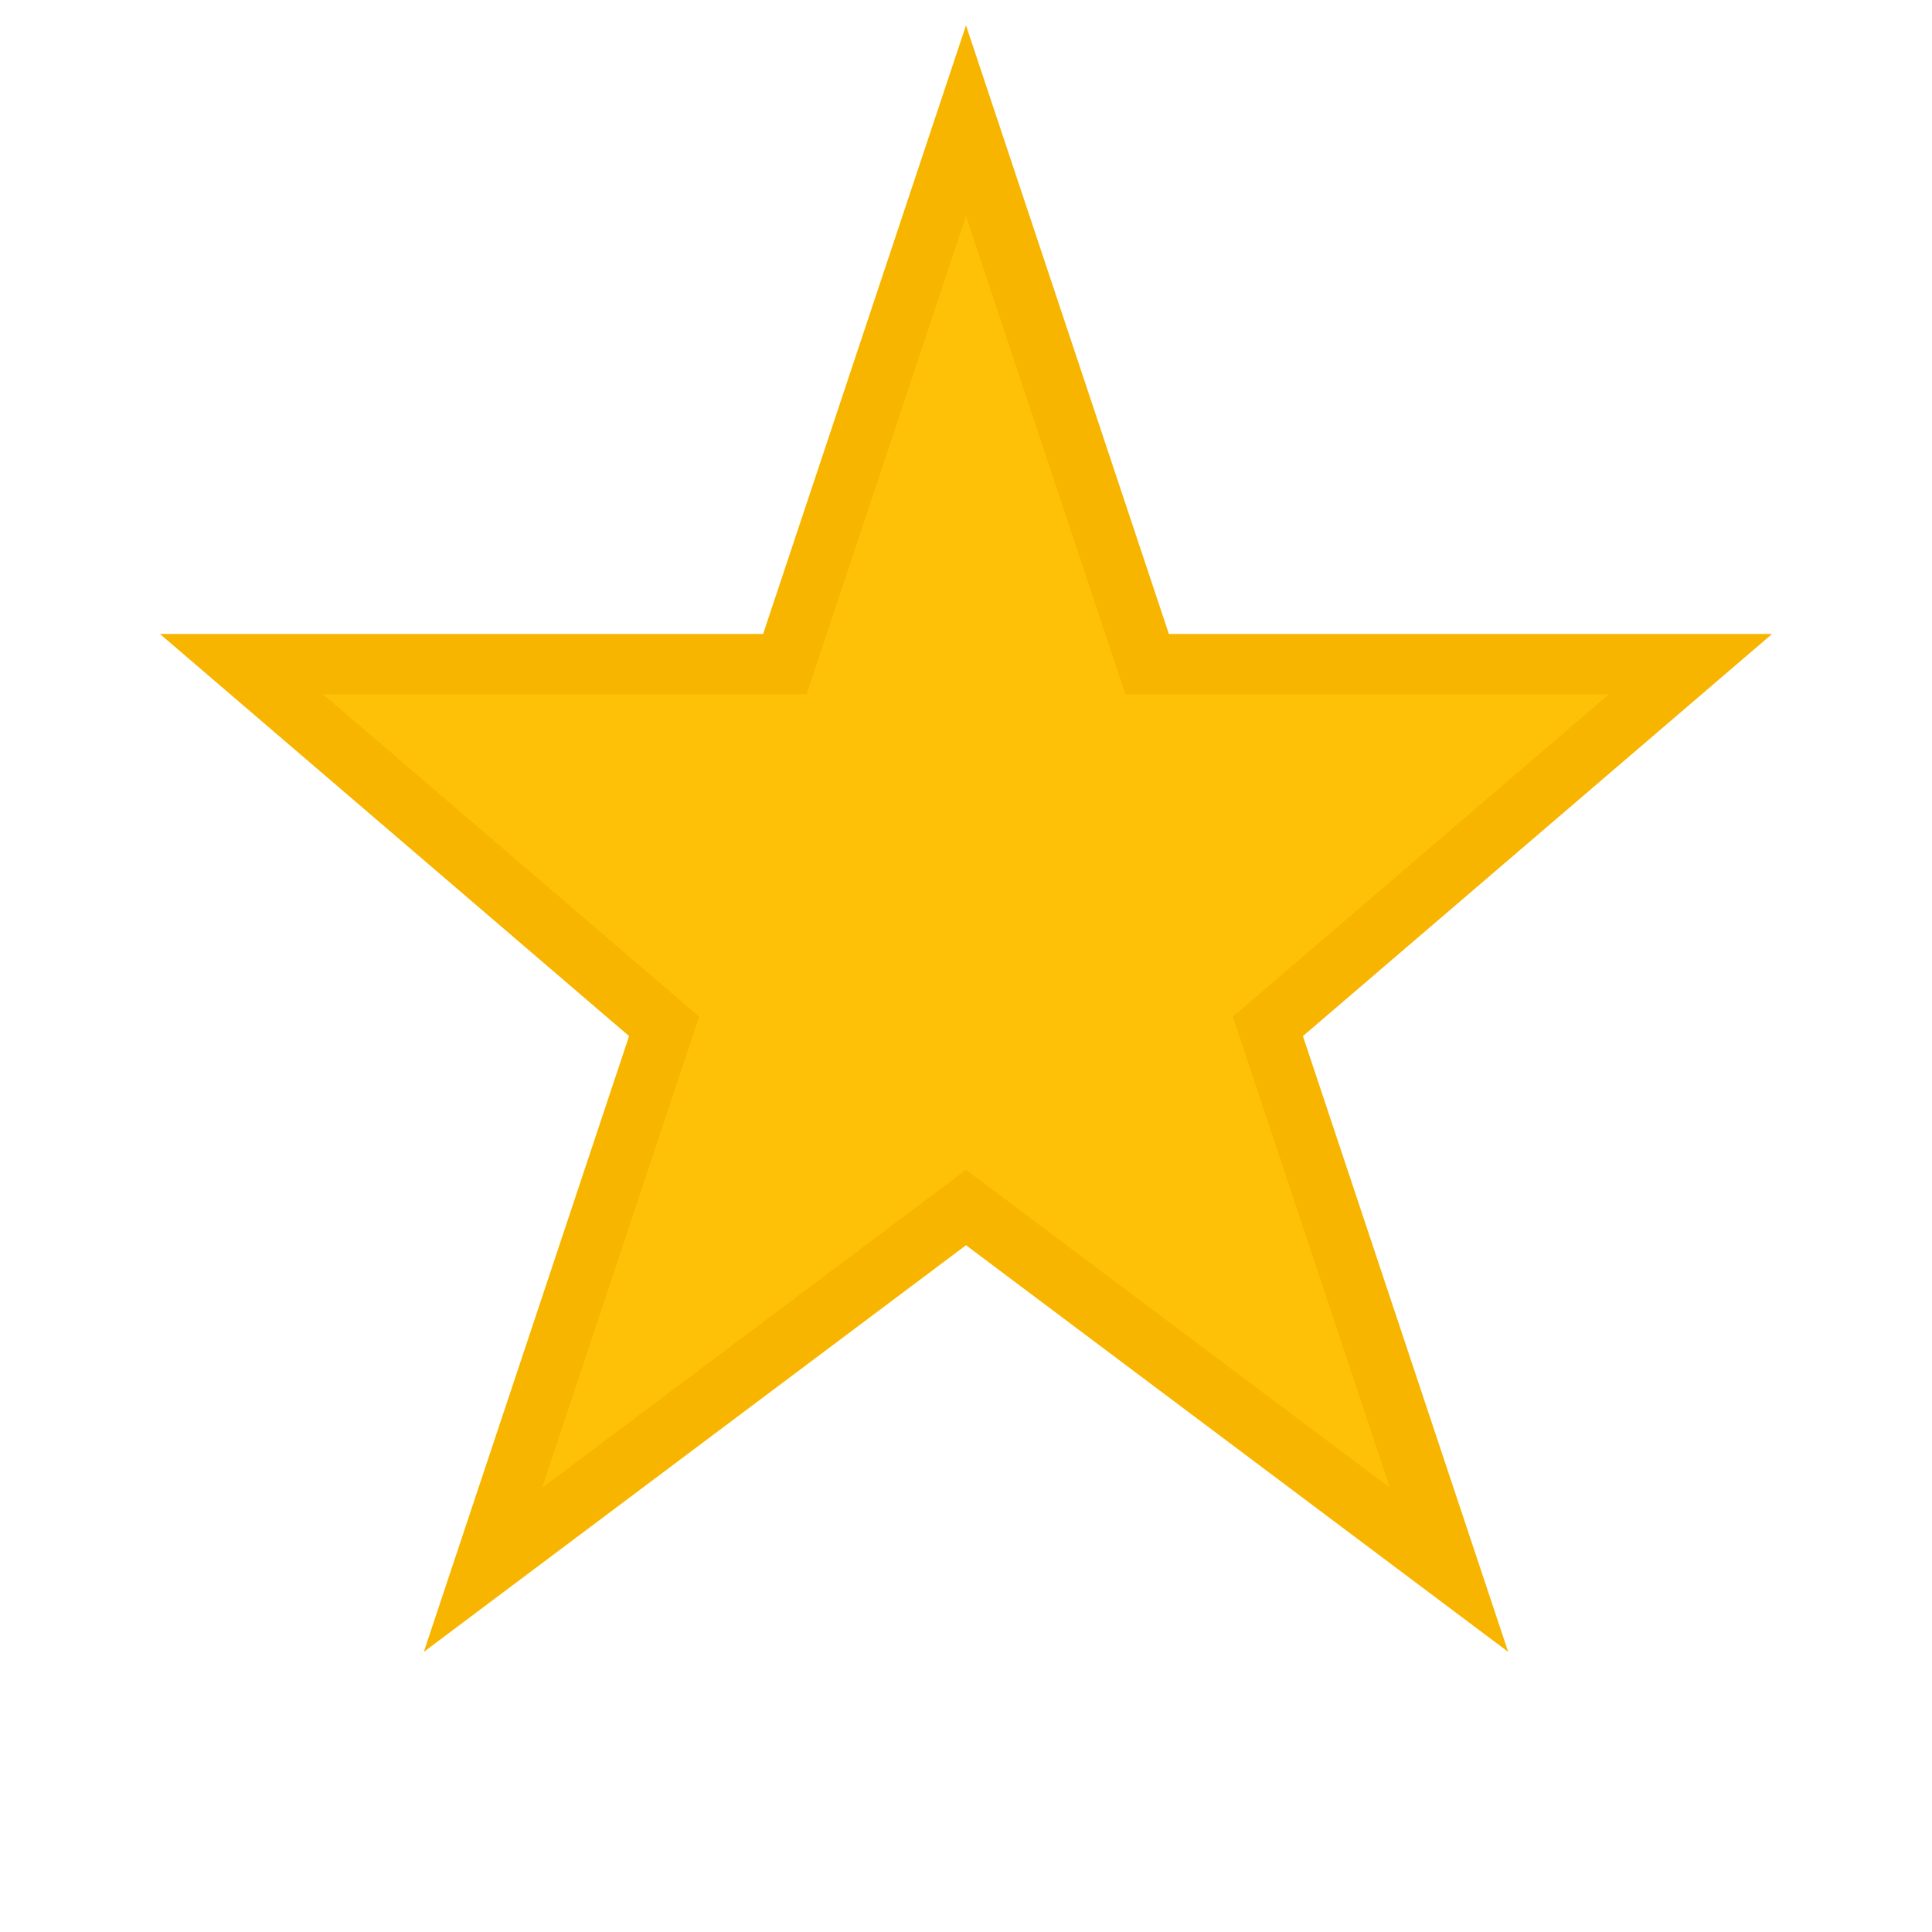
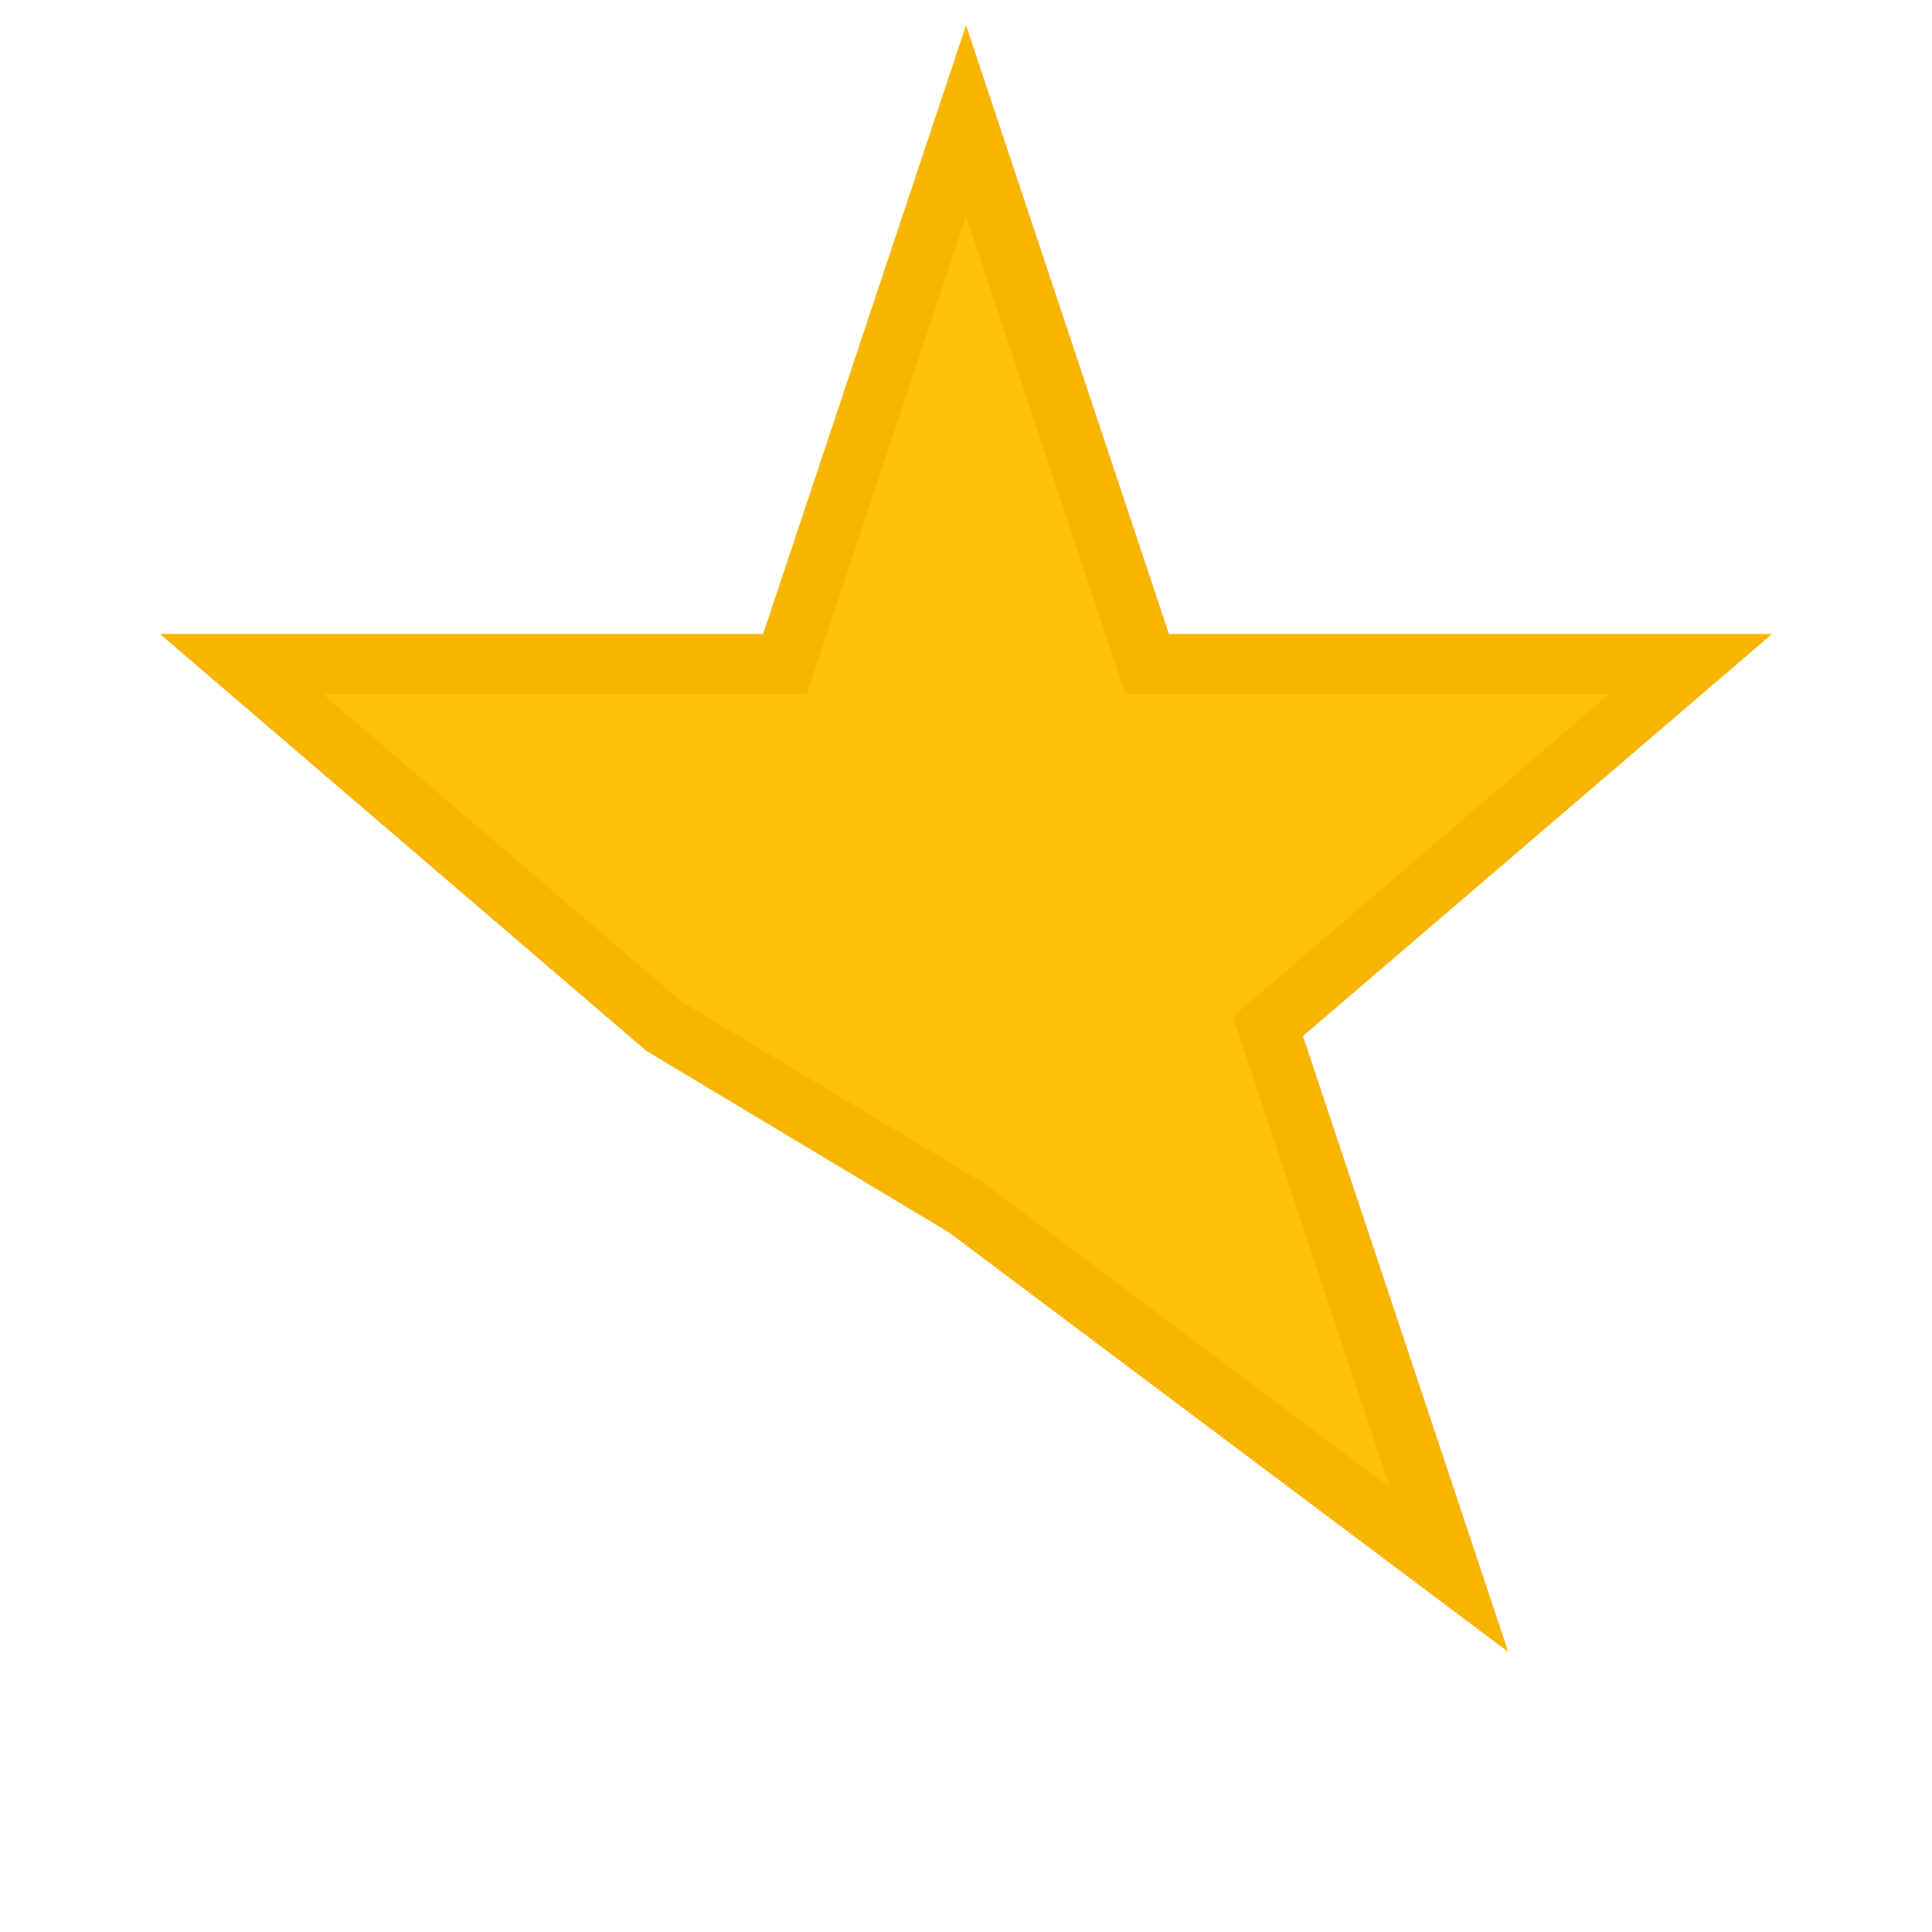
<svg xmlns="http://www.w3.org/2000/svg" width="16" height="16" viewBox="0 0 16 16" fill="none">
-   <path d="M8 1 L9.5 5.5 L14 5.5 L10.5 8.5 L12 13 L8 10 L4 13 L5.5 8.5 L2 5.5 L6.5 5.5 Z" fill="#ffc107" stroke="#f8b500" stroke-width="0.5" />
+   <path d="M8 1 L9.5 5.5 L14 5.5 L10.5 8.5 L12 13 L8 10 L5.5 8.5 L2 5.5 L6.5 5.5 Z" fill="#ffc107" stroke="#f8b500" stroke-width="0.5" />
</svg>